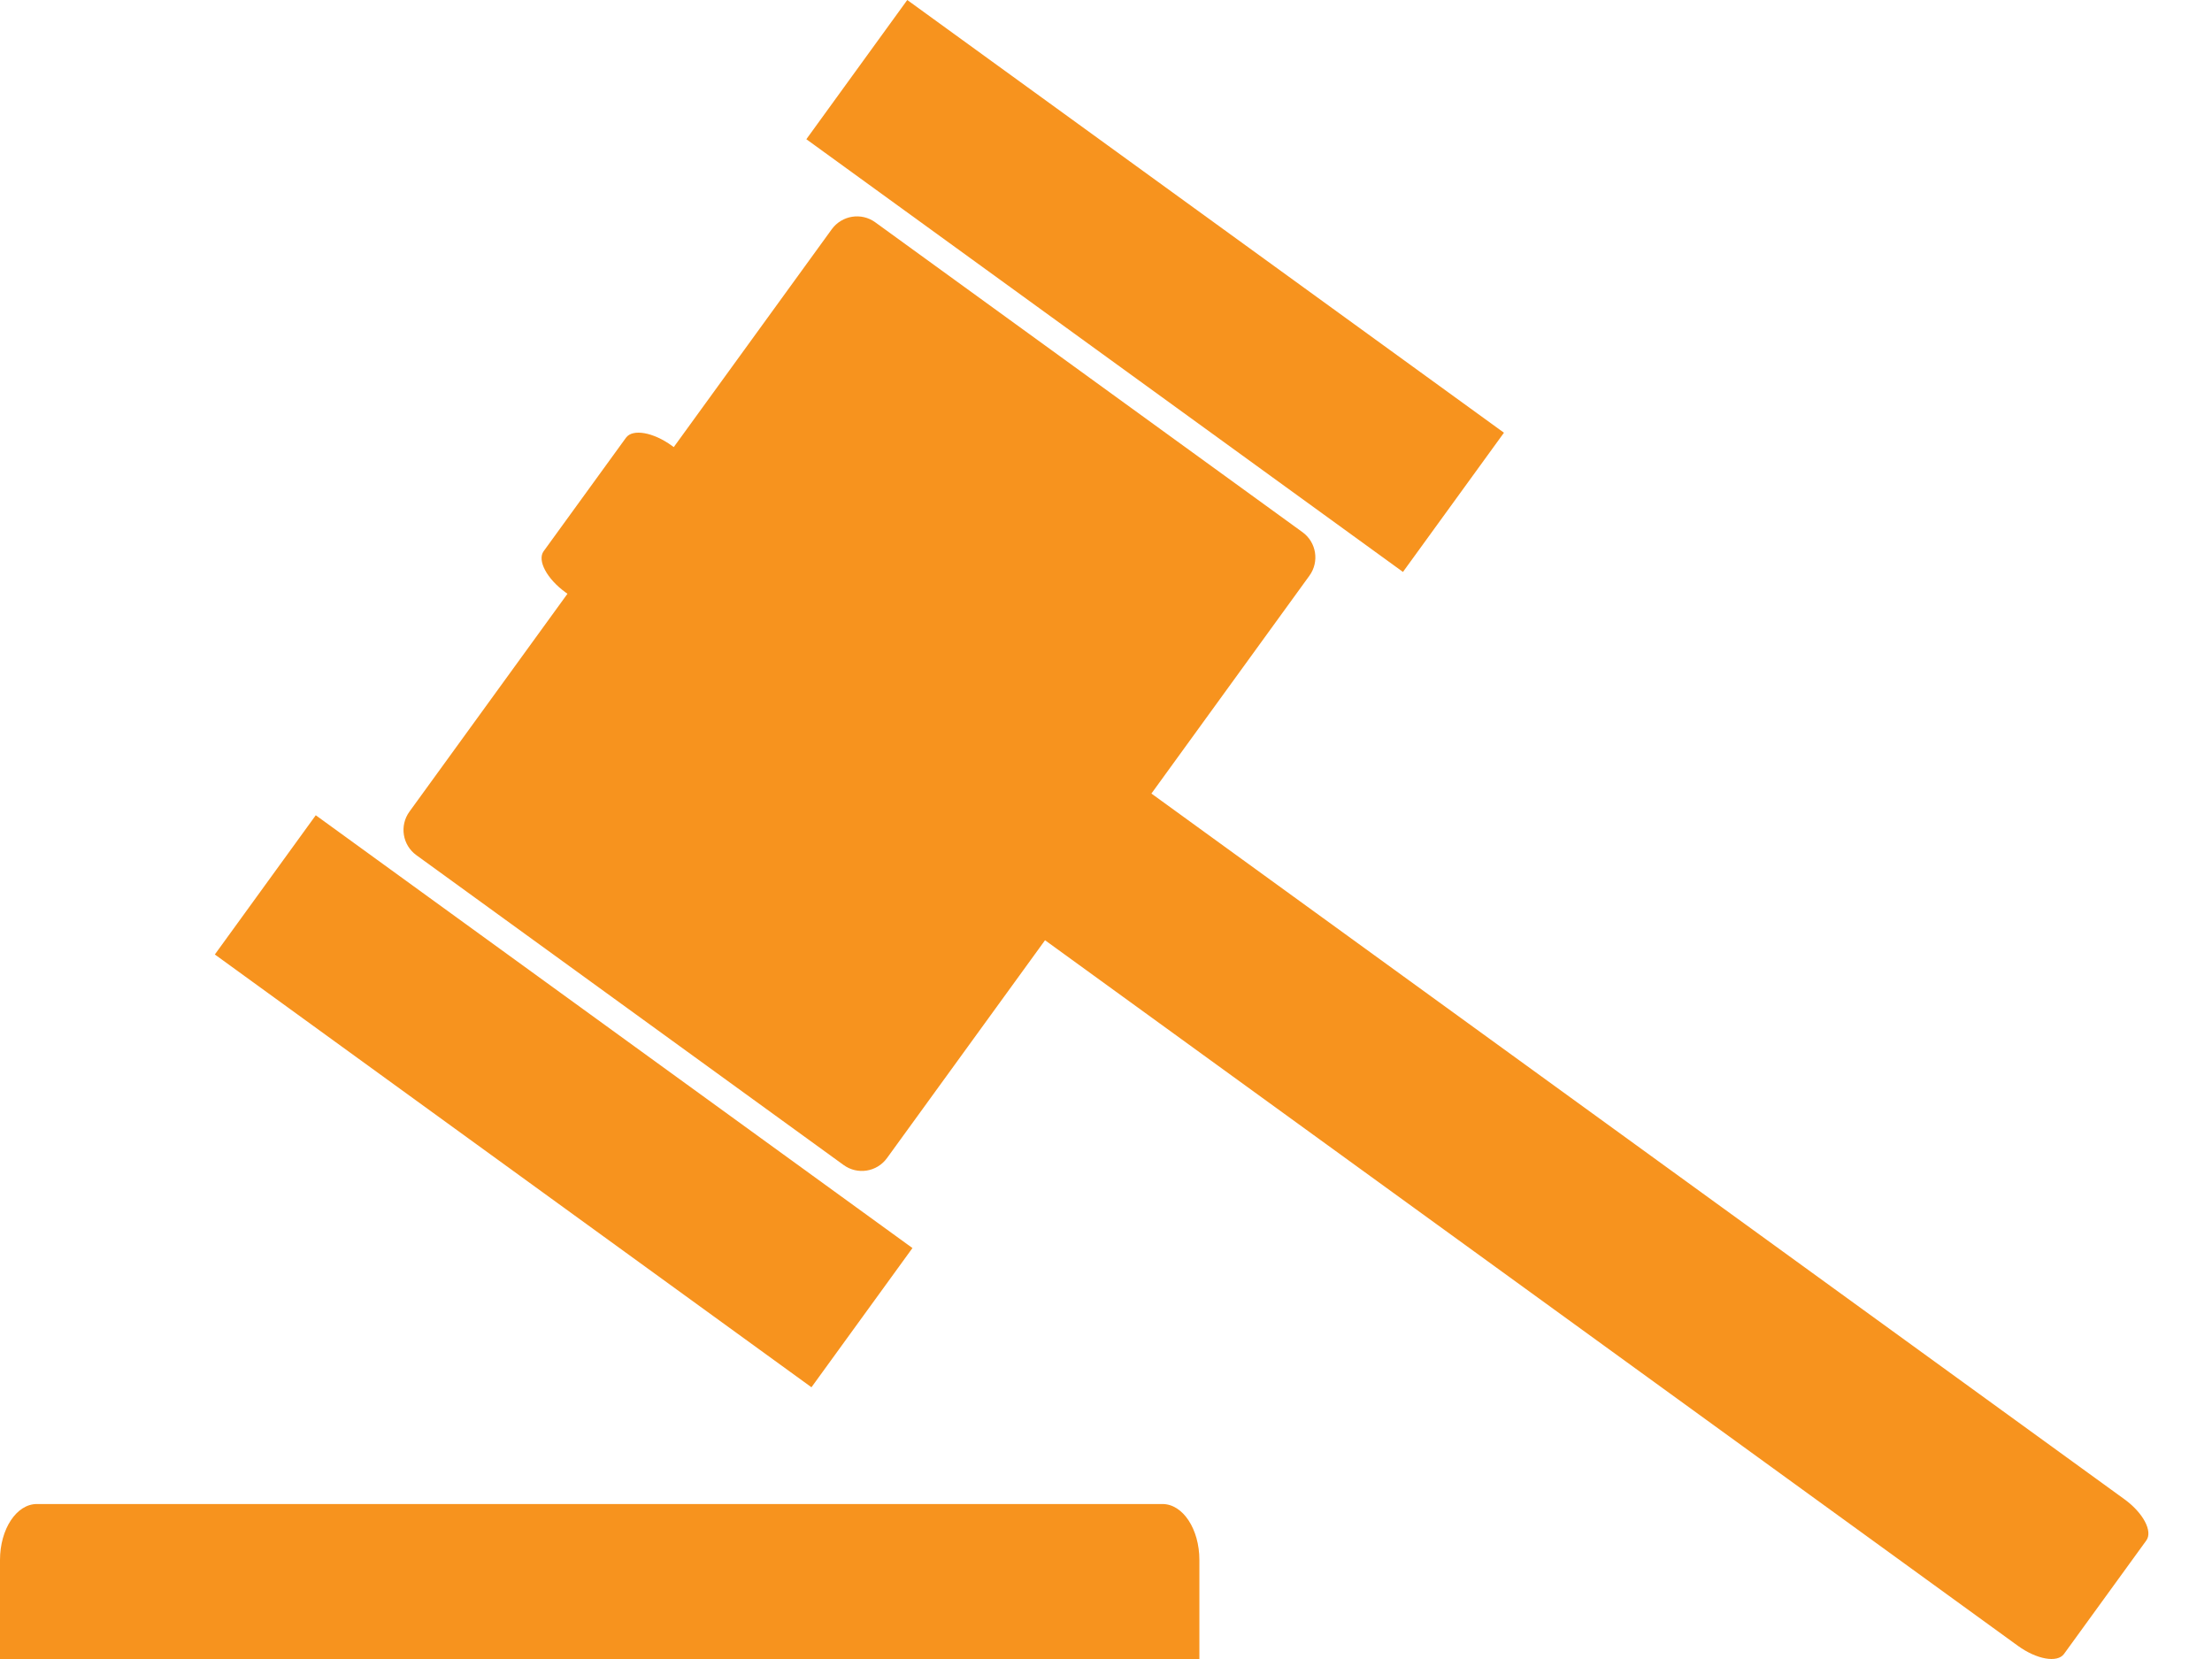
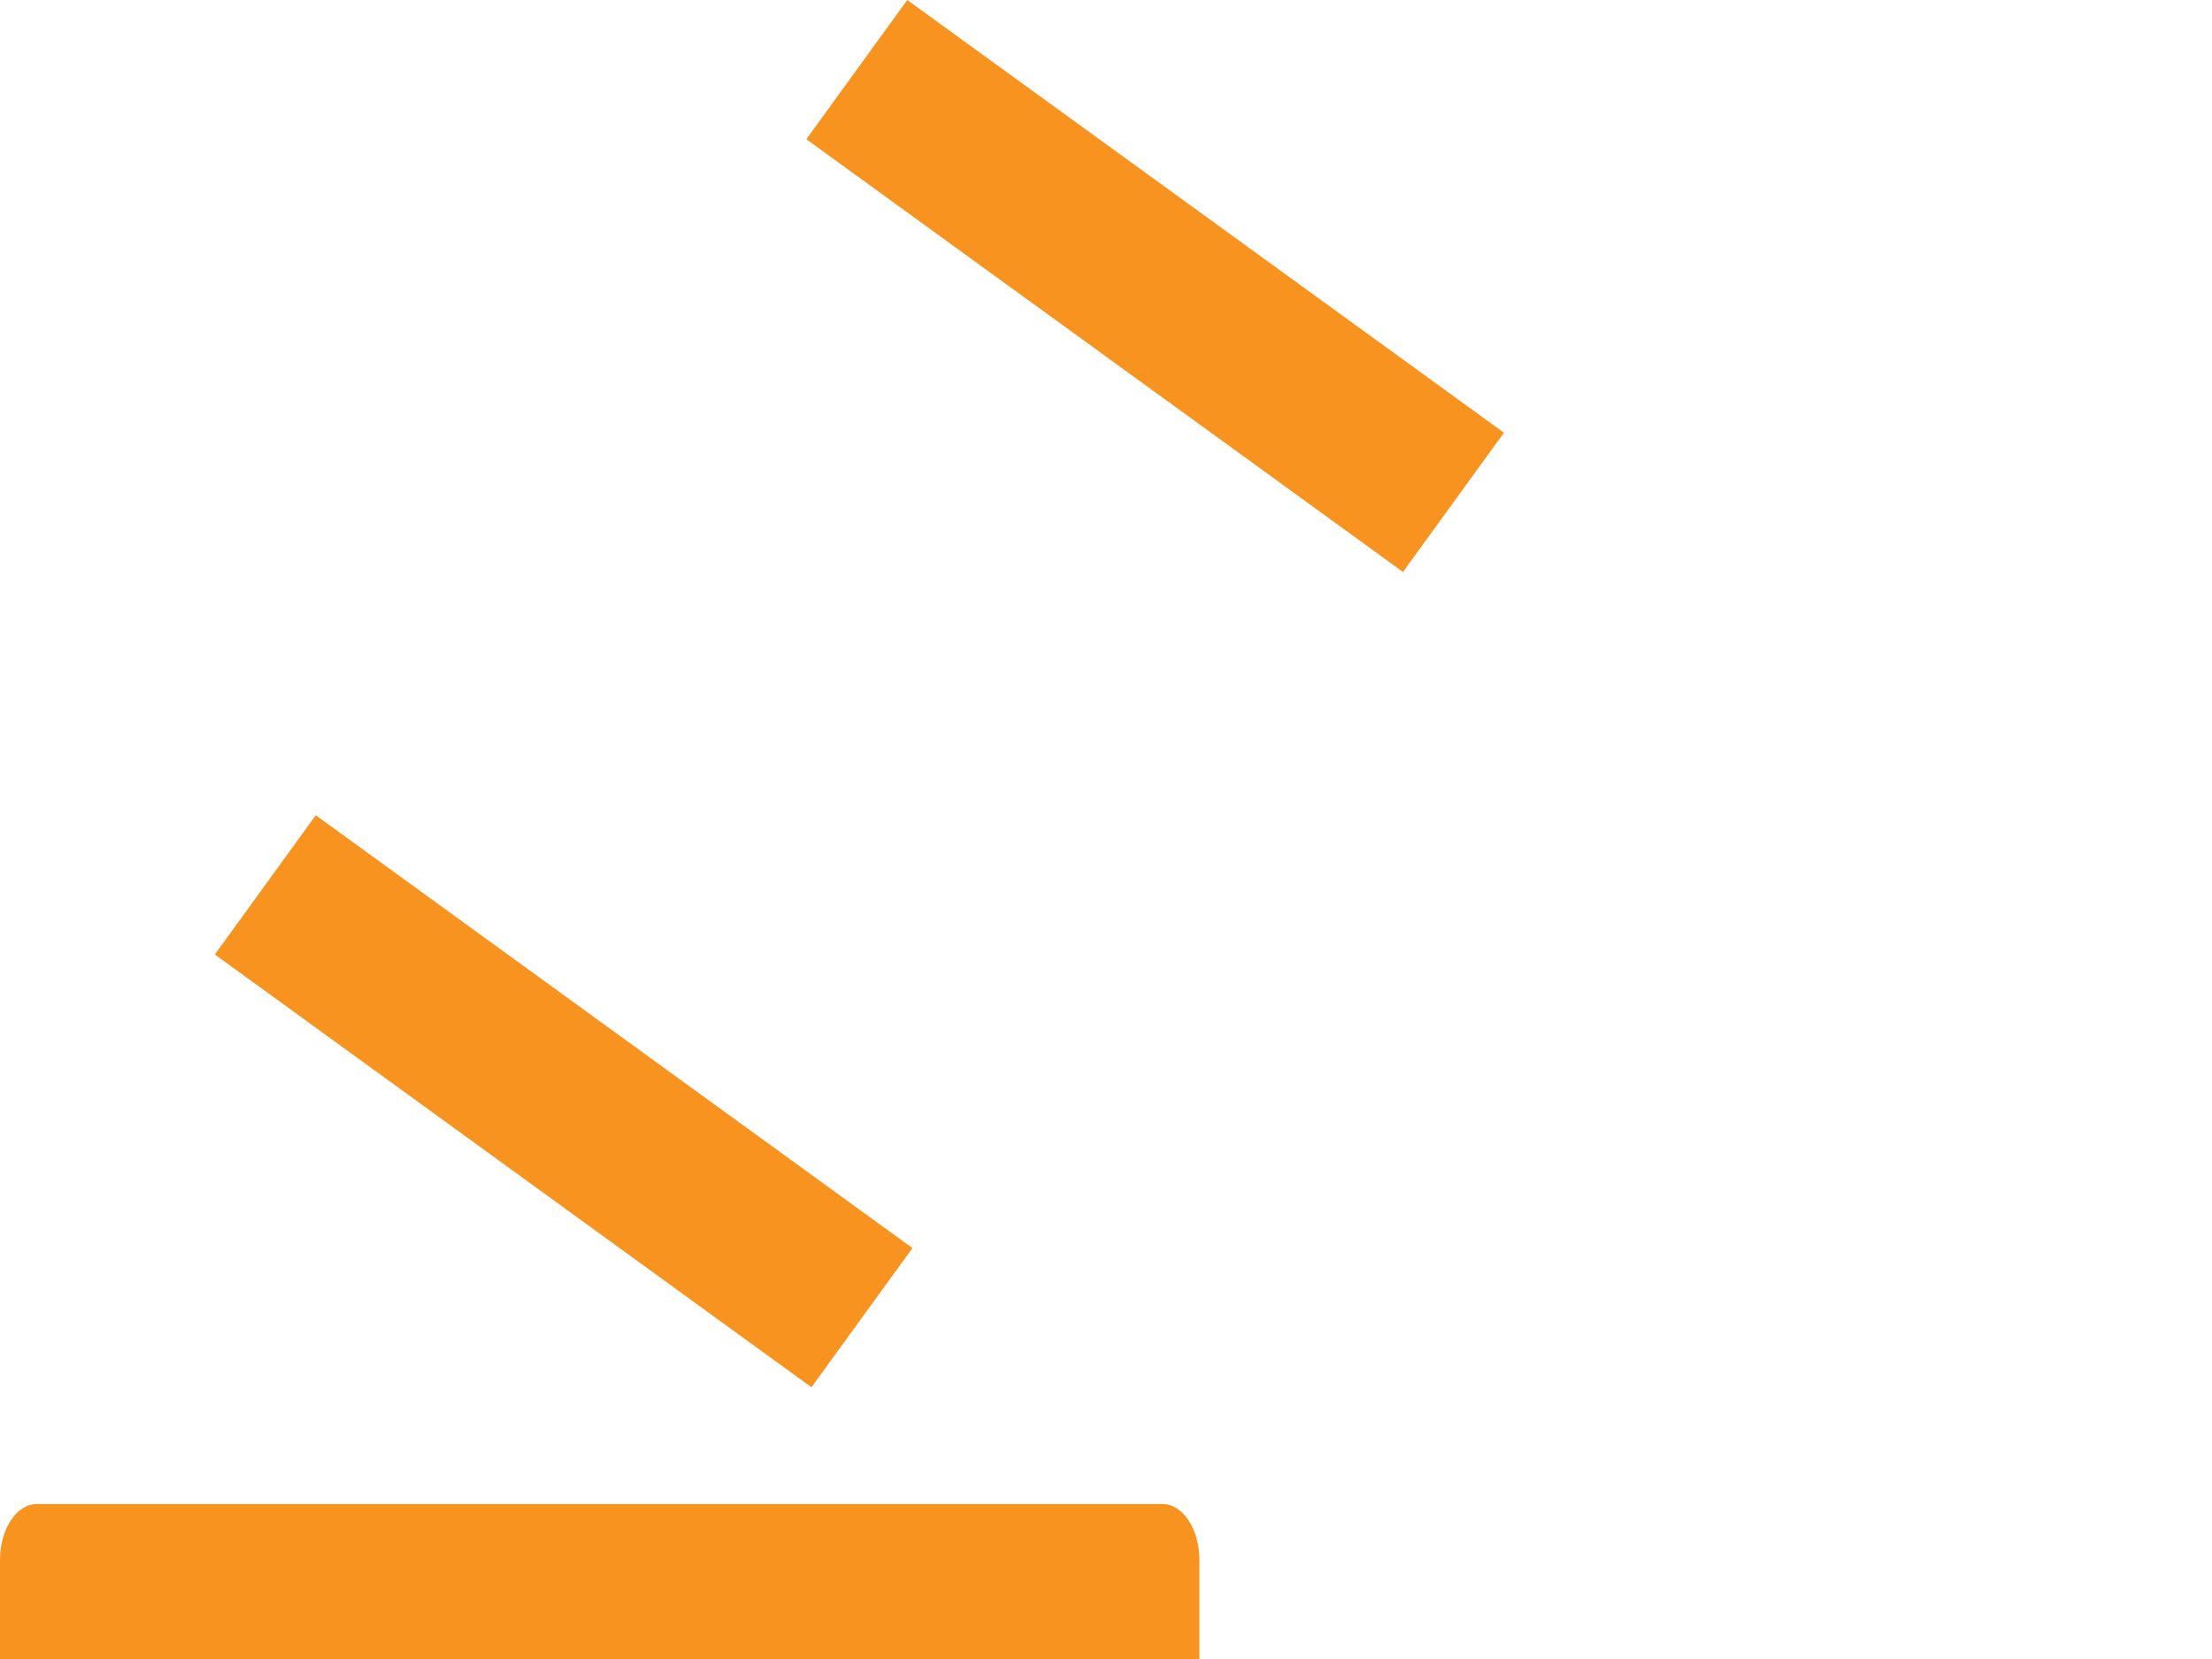
<svg xmlns="http://www.w3.org/2000/svg" width="32" height="24" viewBox="0 0 32 24" fill="none">
-   <path d="M12.033 3.316L9.747 6.468L9.721 6.449C9.45 6.252 9.152 6.2 9.056 6.332L7.864 7.975C7.769 8.107 7.911 8.374 8.183 8.571L8.209 8.59L5.923 11.742C5.777 11.944 5.822 12.225 6.023 12.371L12.203 16.853C12.405 17 12.686 16.955 12.832 16.753L15.118 13.602L29.193 23.81C29.465 24.007 29.763 24.059 29.859 23.927L31.05 22.285C31.146 22.152 31.004 21.885 30.732 21.688L16.657 11.48L18.943 8.328C19.089 8.126 19.044 7.845 18.843 7.699L12.662 3.216C12.461 3.07 12.18 3.115 12.033 3.316Z" fill="#F7931E" />
  <path d="M11.739 20.069L13.2 18.055L4.568 11.794L3.108 13.808L11.739 20.069Z" fill="#F7931E" />
  <path d="M11.665 2.014L20.296 8.274L21.757 6.26L13.125 -1.0006e-05L11.665 2.014Z" fill="#F7931E" />
  <path d="M17.351 22.568C17.351 22.12 17.112 21.758 16.817 21.758H0.533C0.239 21.758 0 22.12 0 22.568V24H17.351V22.568Z" fill="#F7931E" />
</svg>